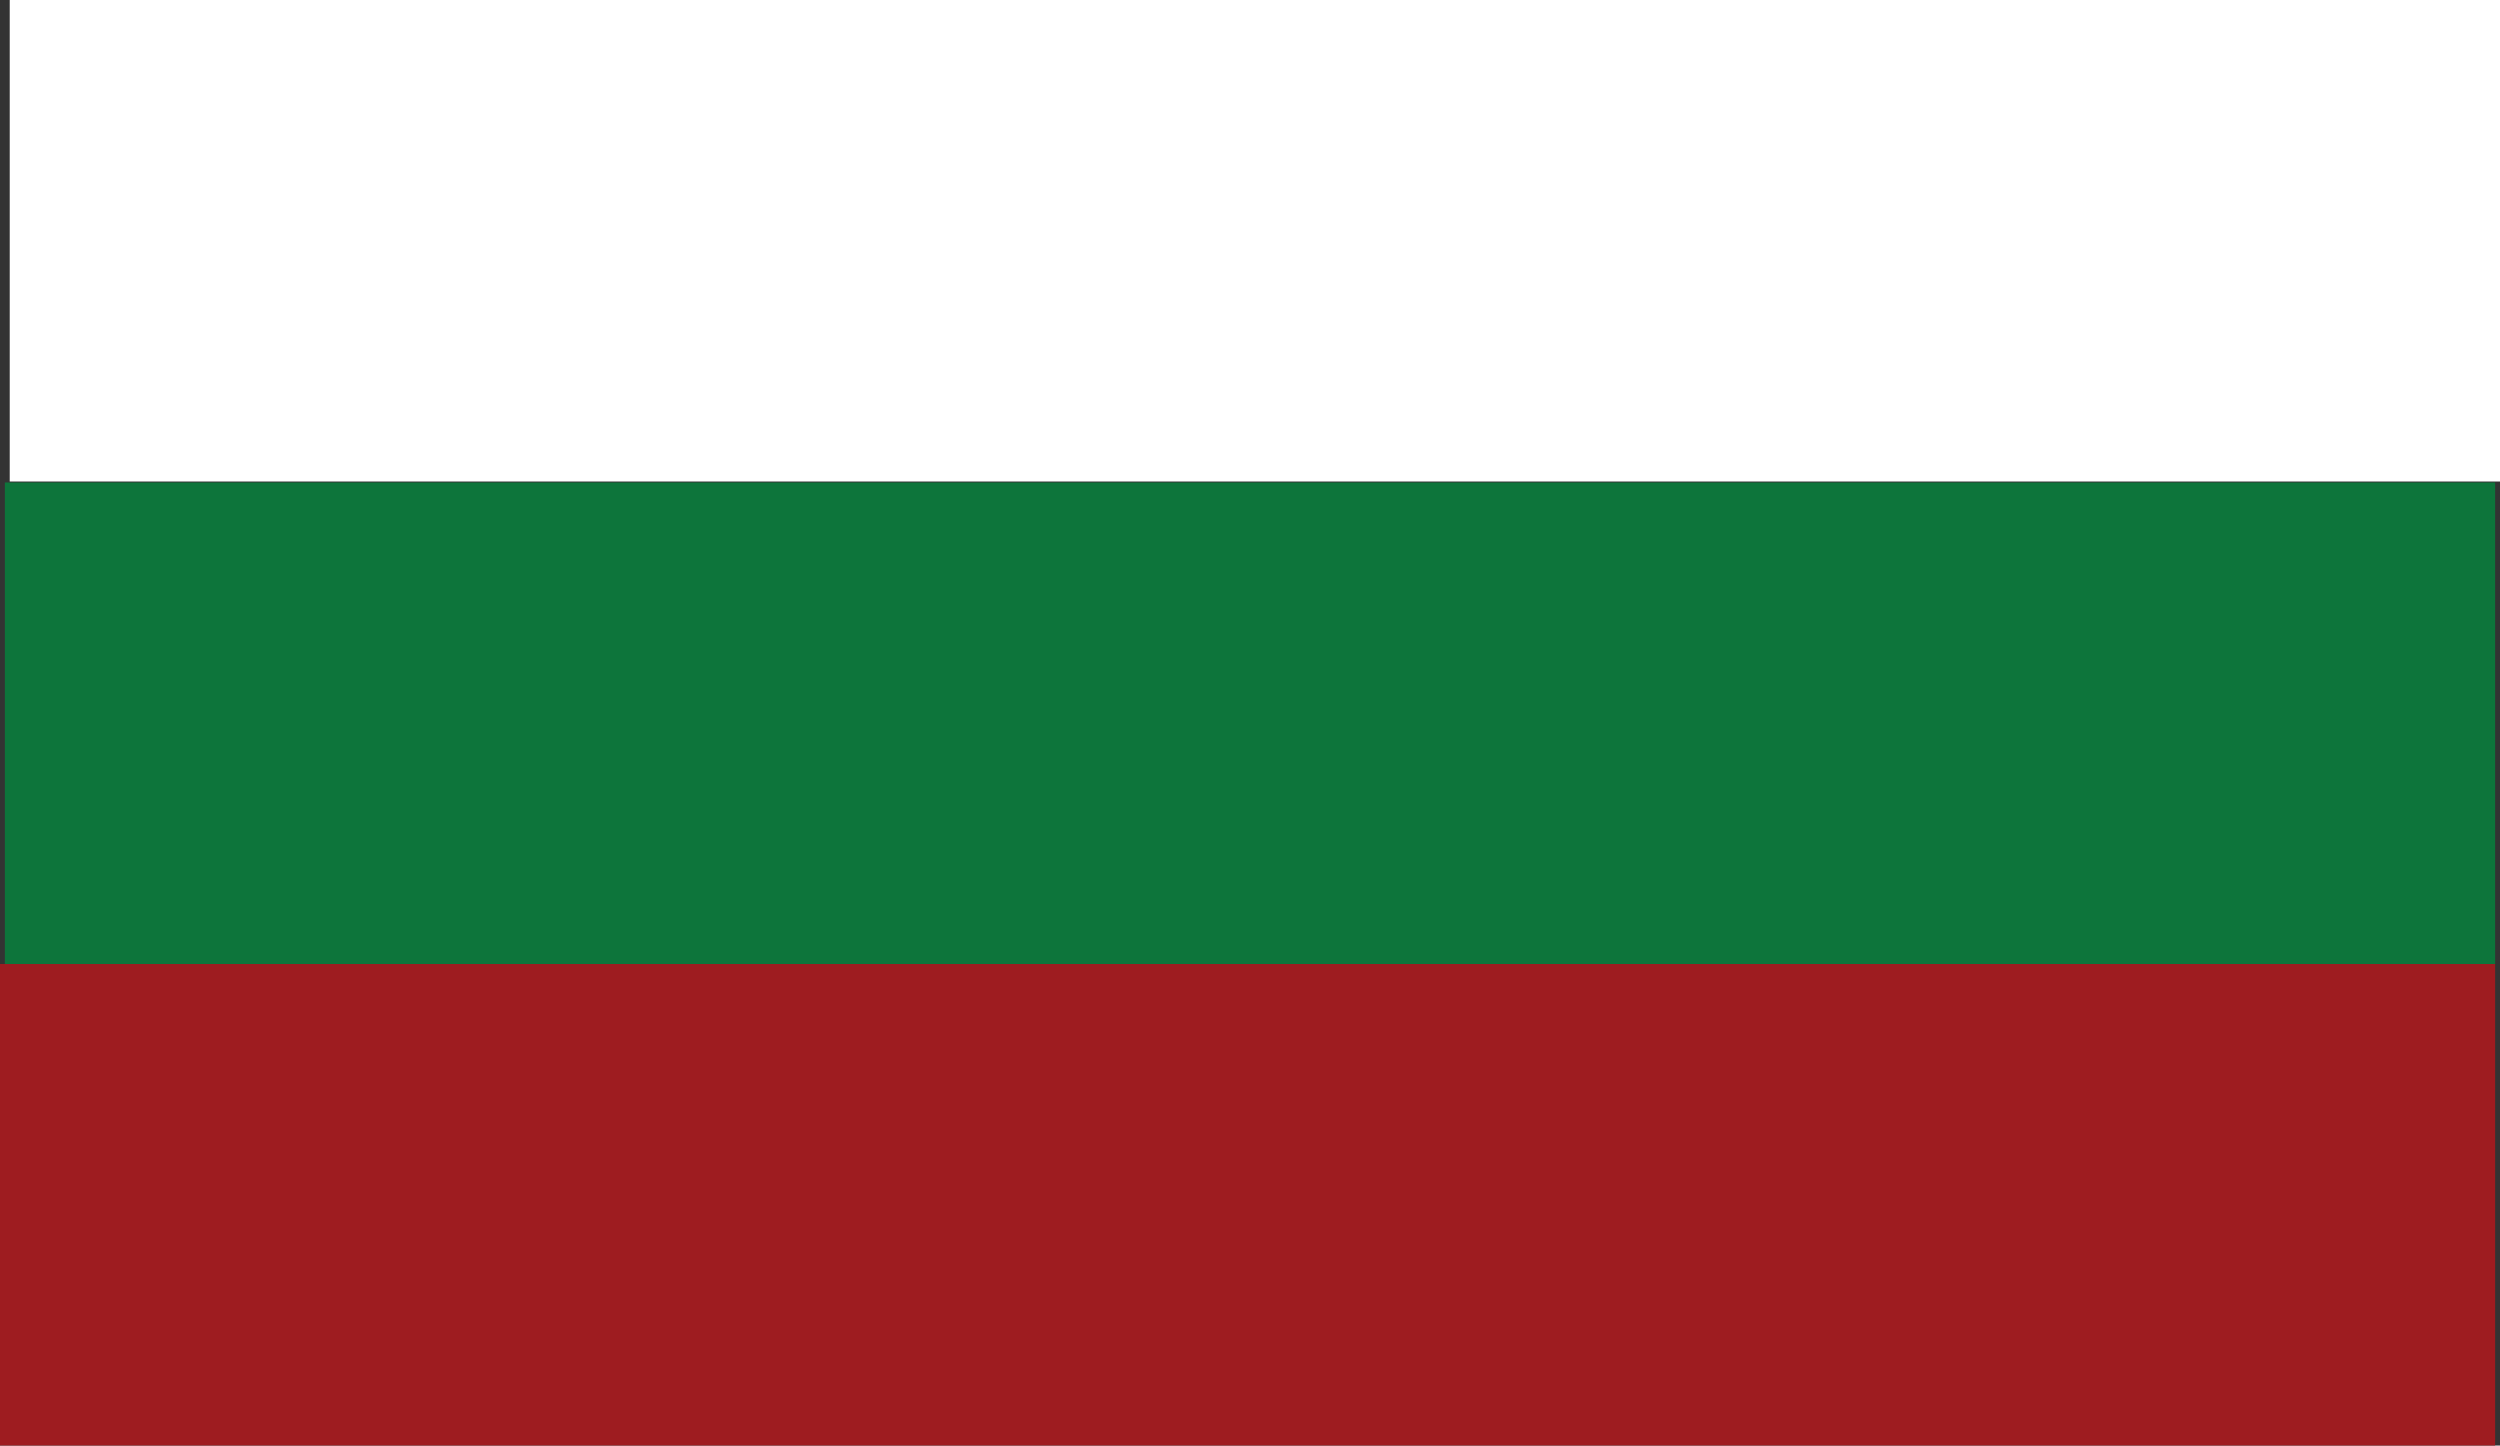
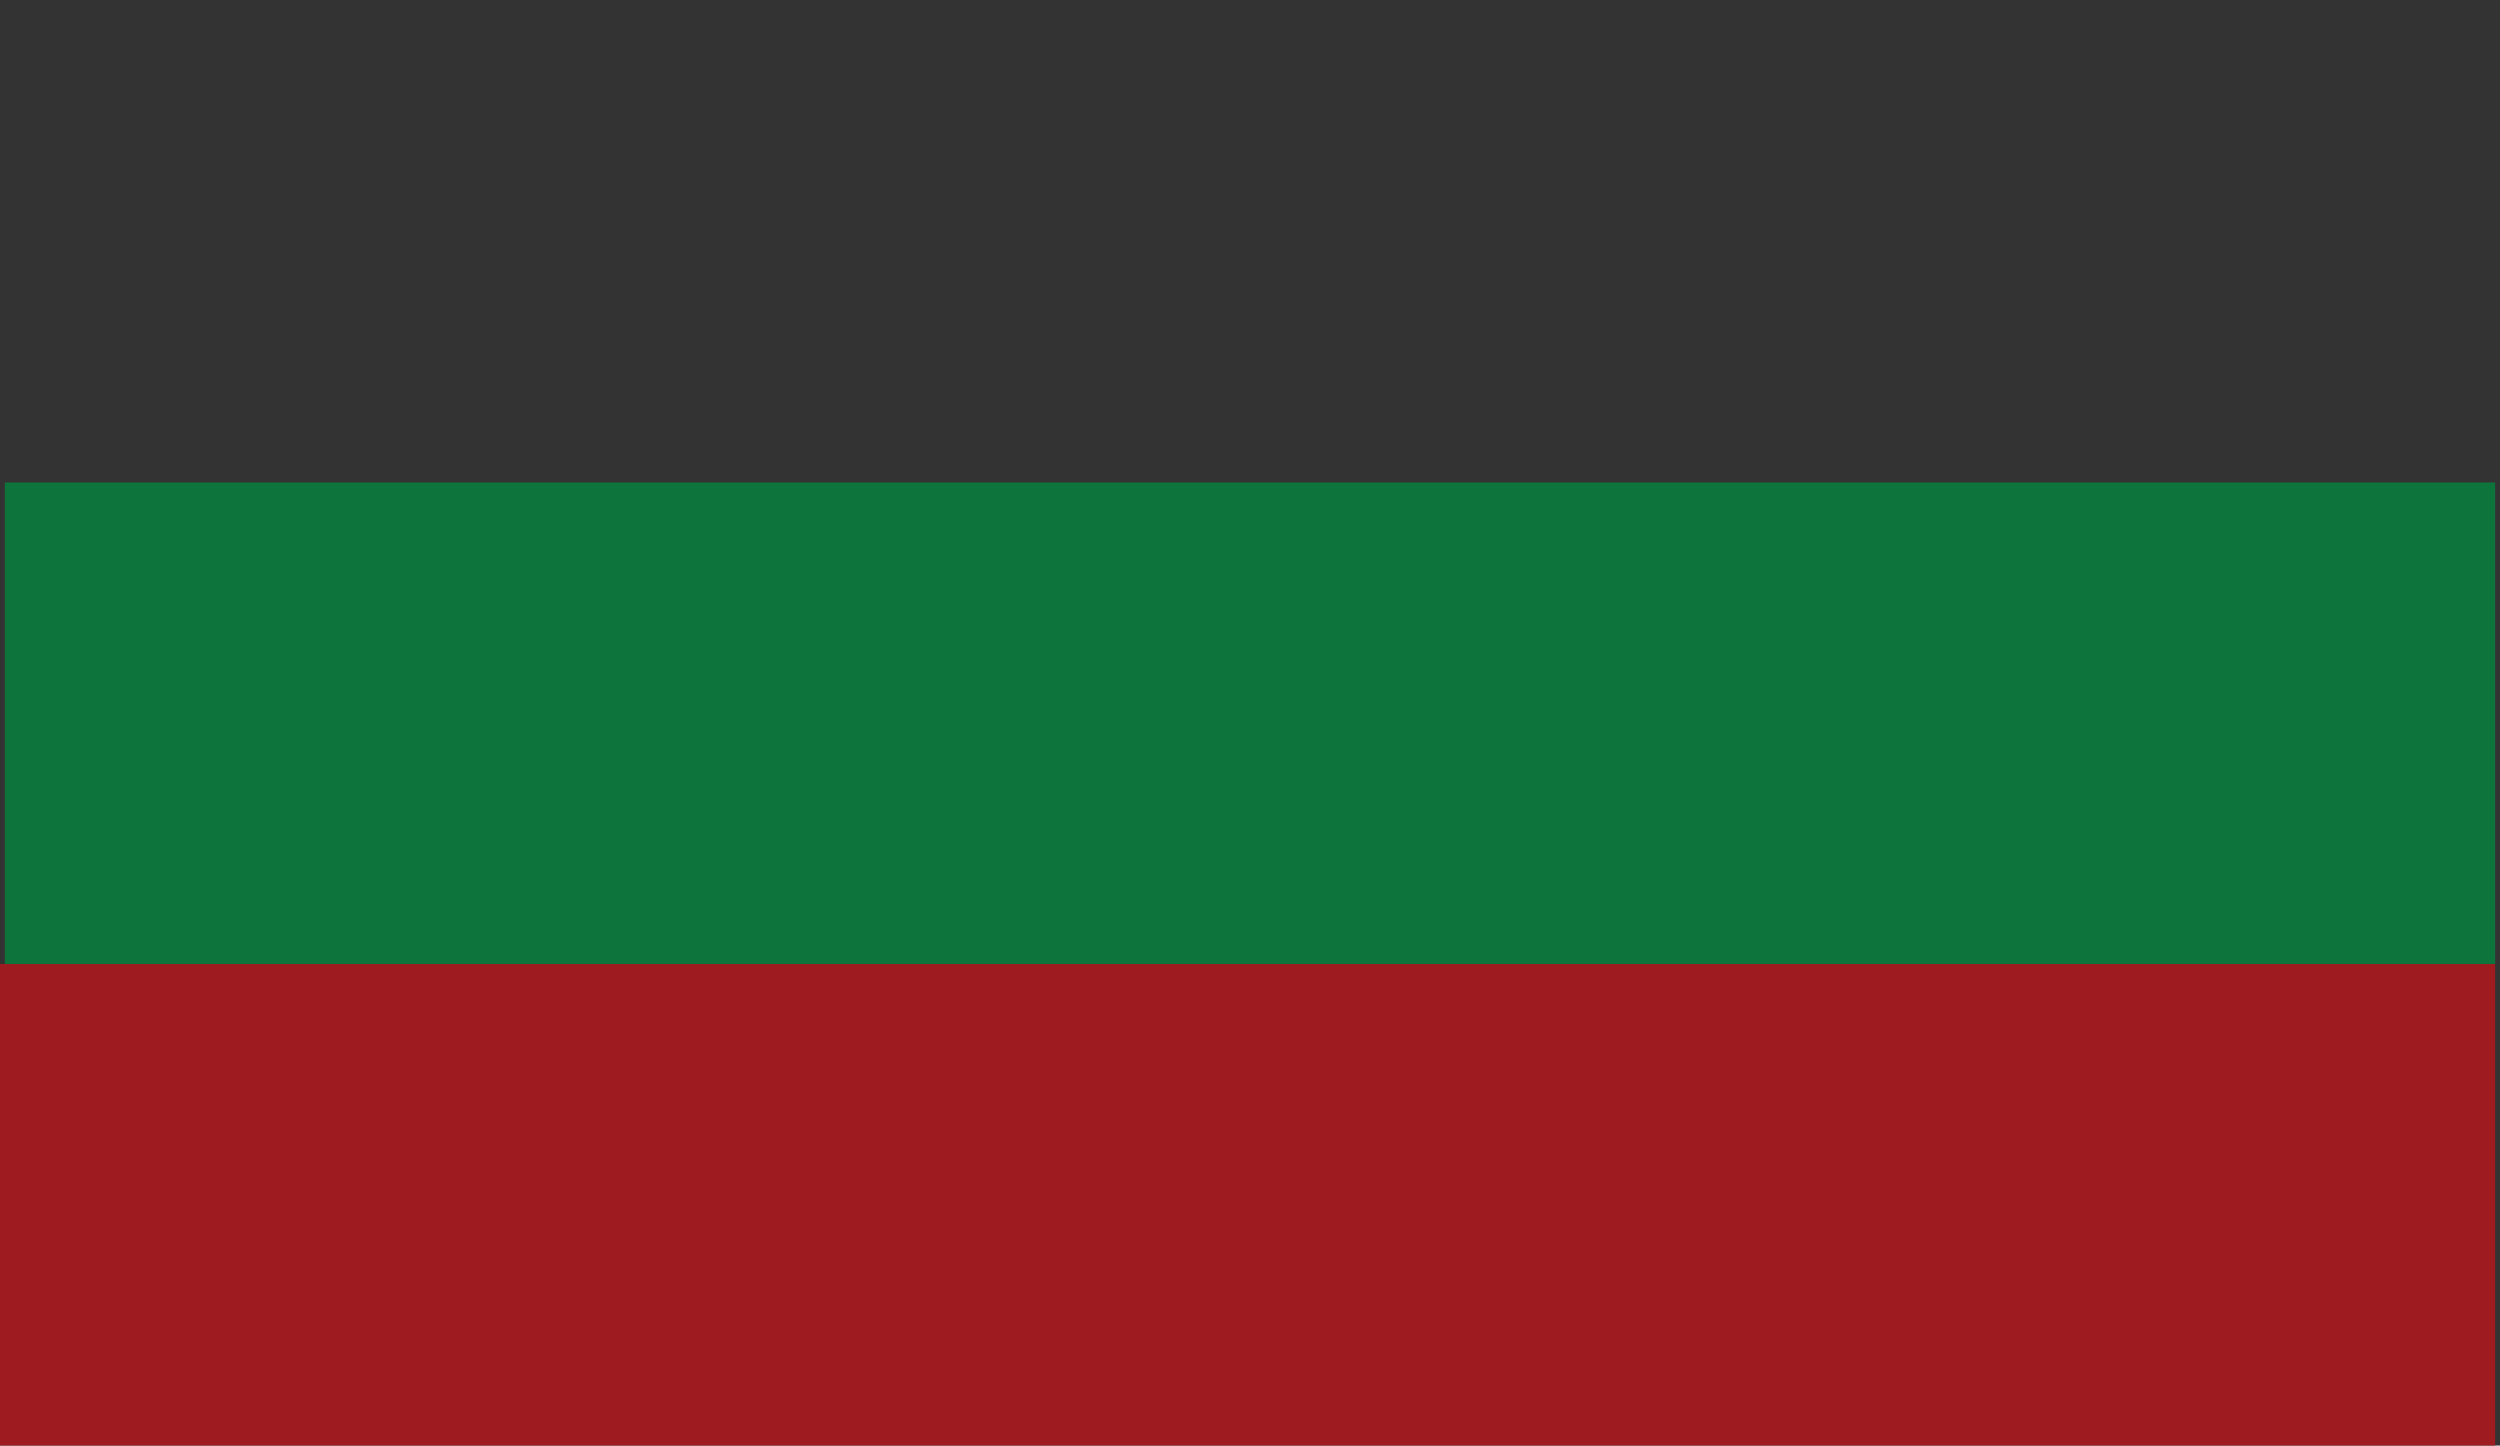
<svg xmlns="http://www.w3.org/2000/svg" id="Capa_1" viewBox="0 0 514 297.2">
  <rect x="0" y="0" width="514" height="297.2" fill="#333333" stroke="none" />
  <defs>
    <style>.cls-1{fill:#9e1c20;}.cls-1,.cls-2,.cls-3{stroke-width:0px;}.cls-2{fill:#fff;}.cls-3{fill:#0d753b;}</style>
  </defs>
-   <rect class="cls-2" x="2" width="512" height="99" />
  <rect class="cls-3" x="1" y="99.2" width="512" height="99" />
  <rect class="cls-1" y="198.2" width="513" height="99" />
</svg>